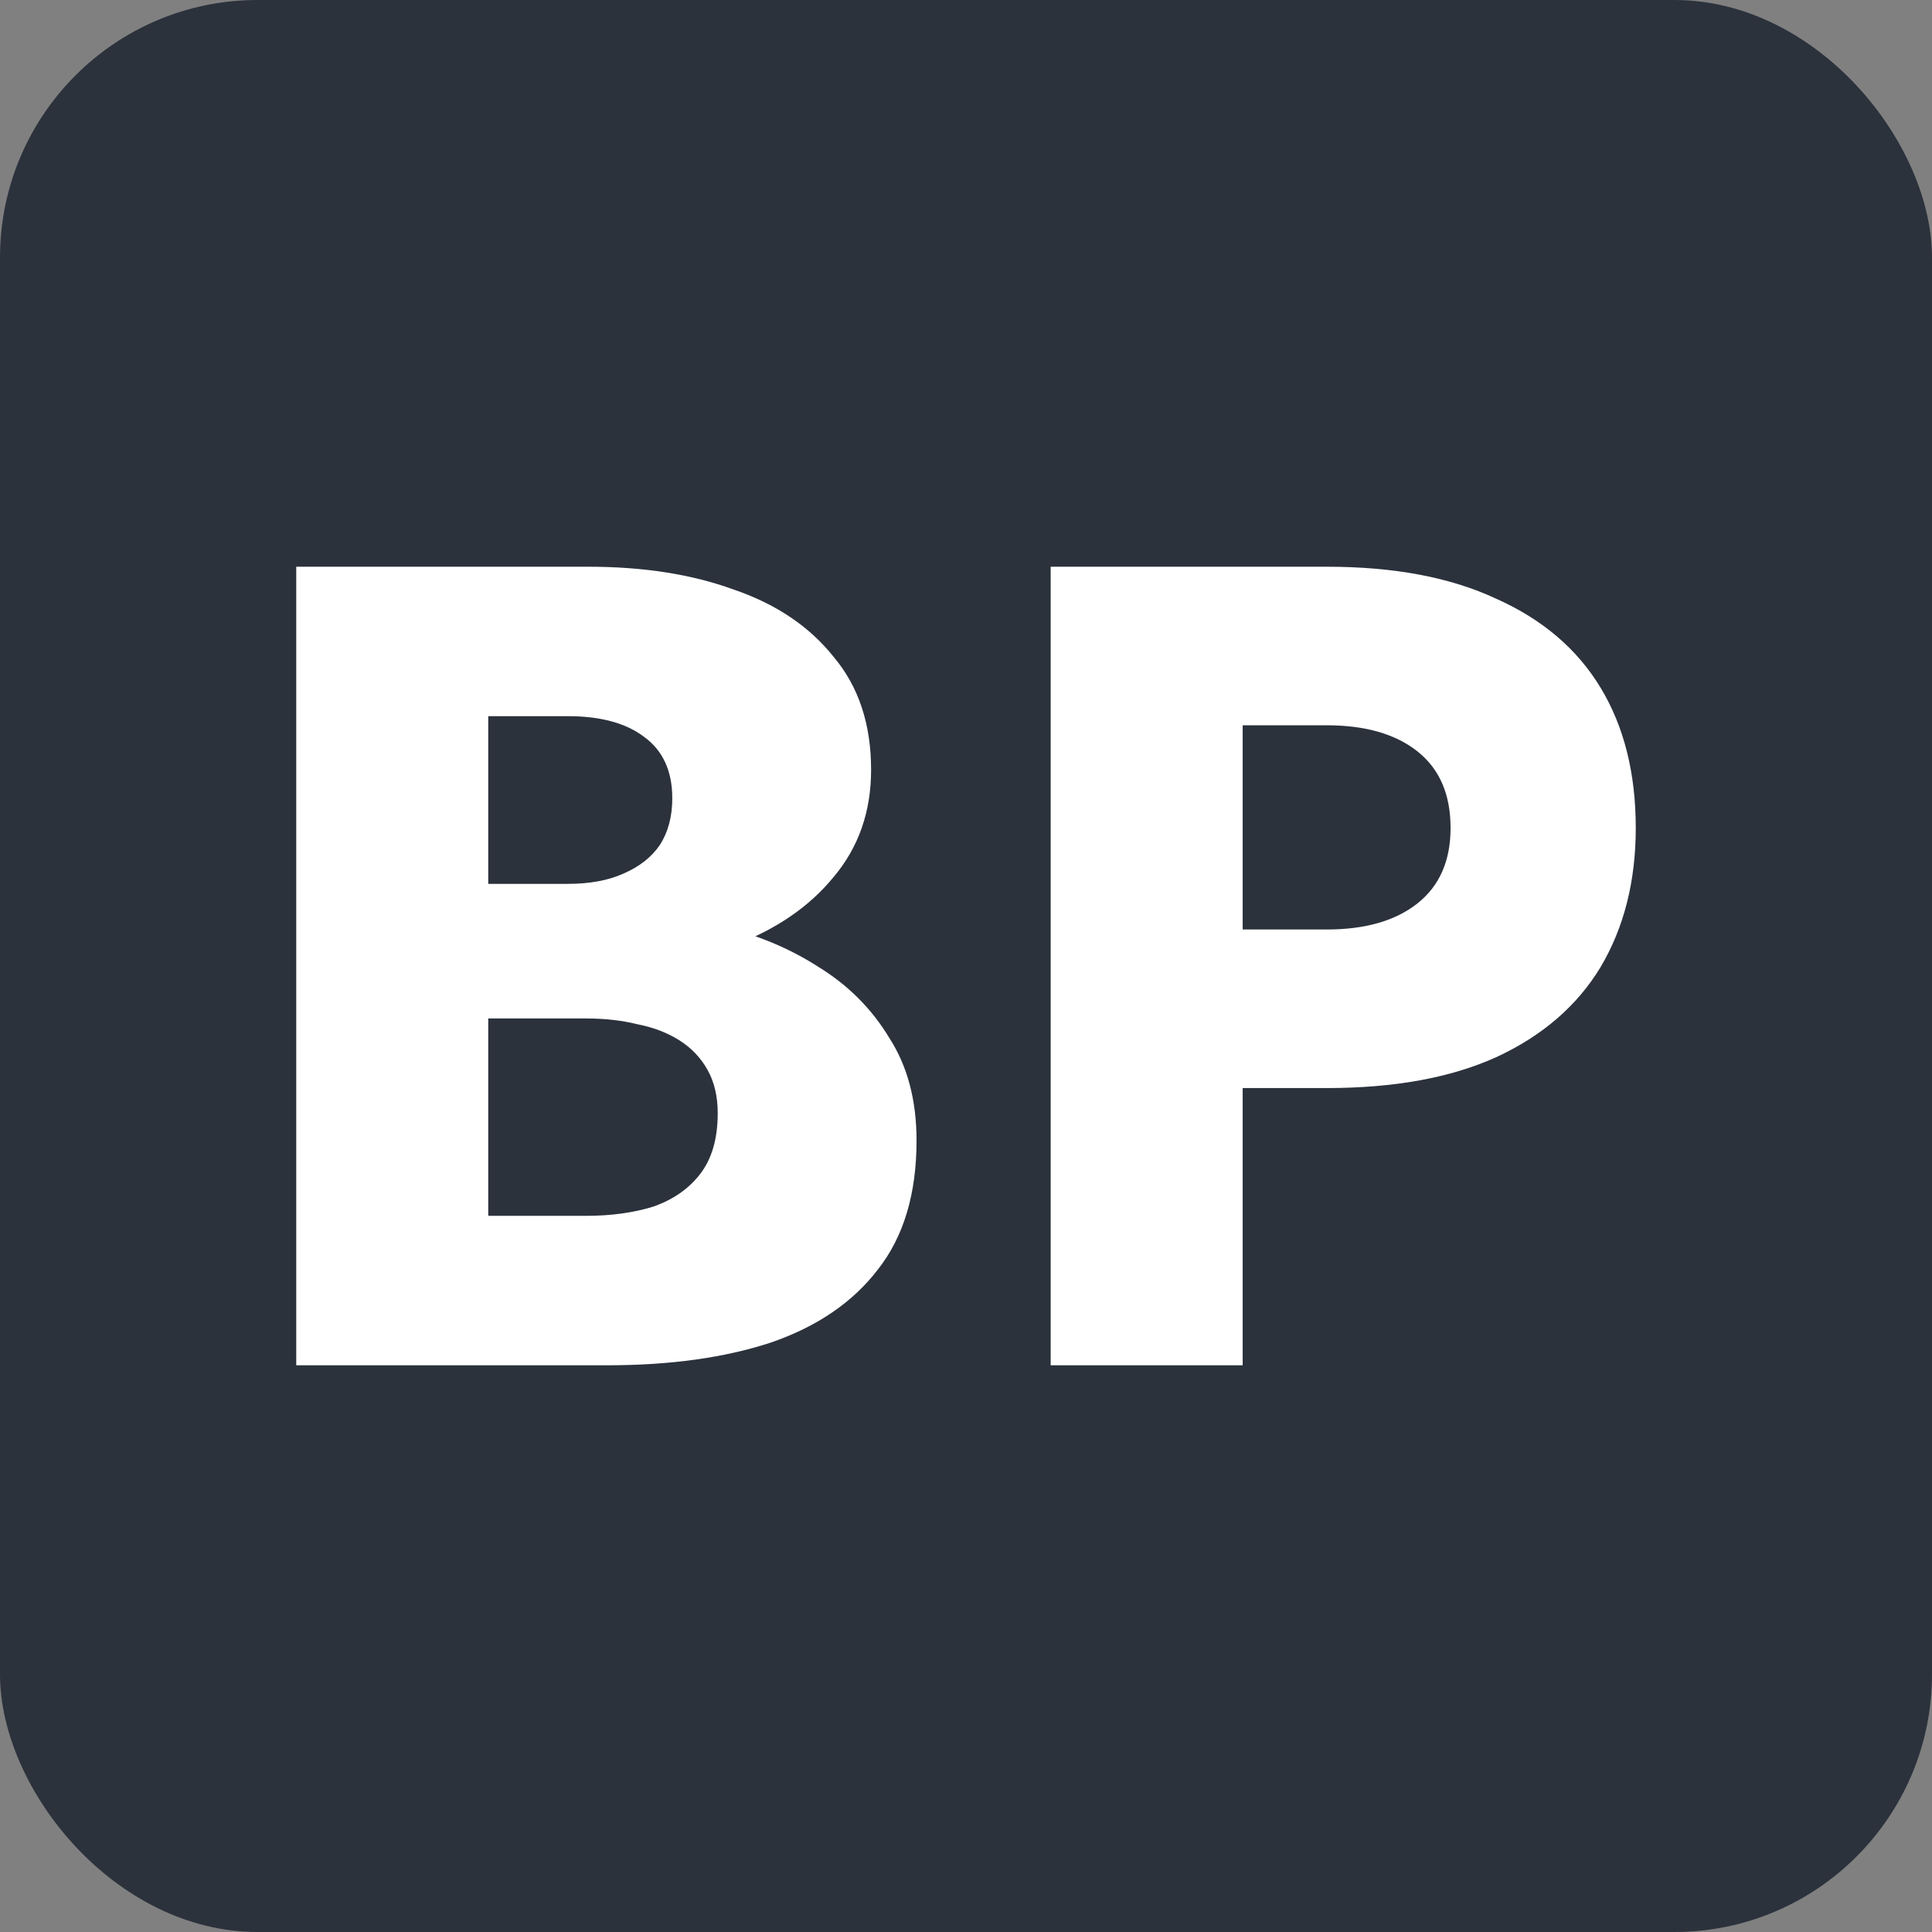
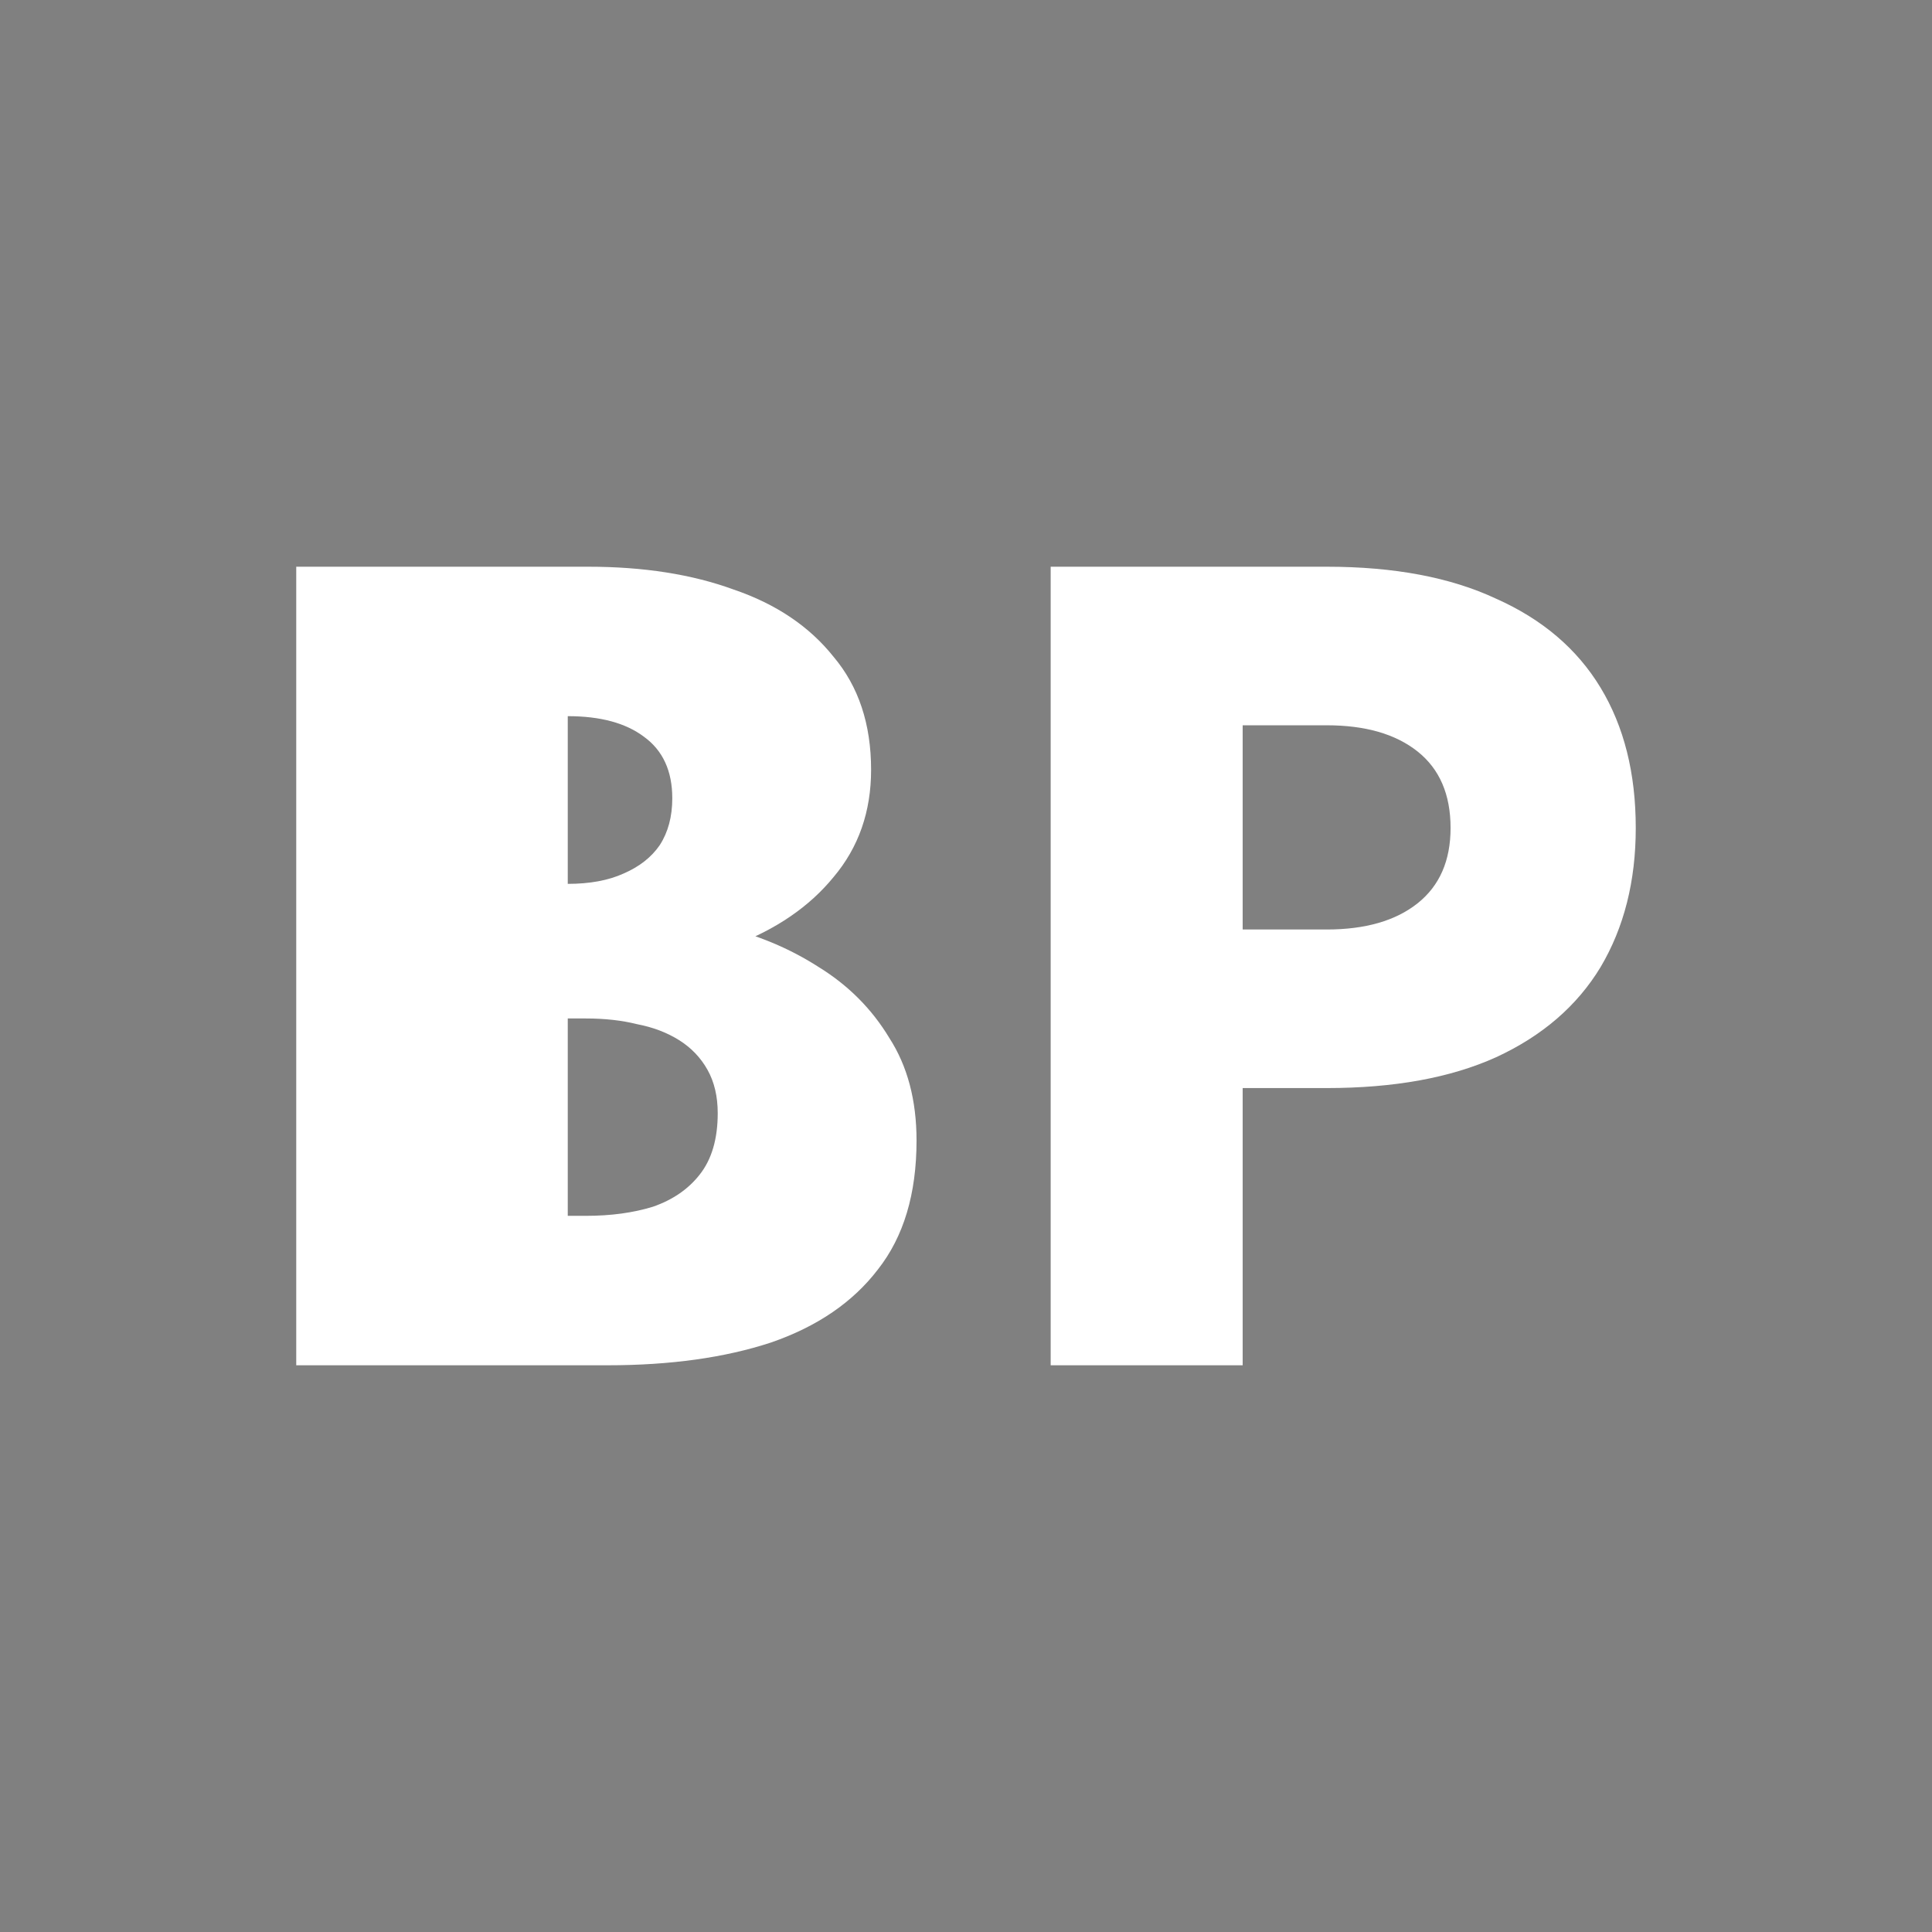
<svg xmlns="http://www.w3.org/2000/svg" width="150" height="150" viewBox="0 0 150 150" fill="none">
  <rect x="0" y="0" width="150" height="150" fill="#808080" stroke="none" />
-   <rect width="150" height="150" rx="20" fill="#2B323C" />
-   <path d="M34.114 75.177V68.623H44.081C45.786 68.623 47.227 68.357 48.403 67.826C49.638 67.294 50.579 66.556 51.226 65.611C51.873 64.608 52.196 63.397 52.196 61.98C52.196 59.854 51.461 58.26 49.991 57.197C48.58 56.134 46.61 55.603 44.081 55.603H37.907V94.397H45.492C47.433 94.397 49.168 94.161 50.697 93.689C52.225 93.157 53.431 92.331 54.313 91.209C55.254 90.028 55.724 88.433 55.724 86.426C55.724 85.127 55.46 84.005 54.931 83.06C54.401 82.115 53.666 81.348 52.725 80.757C51.785 80.167 50.697 79.753 49.462 79.517C48.286 79.222 46.962 79.074 45.492 79.074H34.114V70.926H47.168C50.167 70.926 53.078 71.251 55.901 71.9C58.723 72.549 61.281 73.612 63.575 75.089C65.868 76.506 67.691 78.336 69.043 80.58C70.455 82.765 71.16 85.422 71.16 88.551C71.16 92.685 70.161 96.021 68.161 98.56C66.221 101.099 63.457 102.989 59.87 104.229C56.283 105.41 52.049 106 47.168 106H23V44H45.669C49.962 44 53.725 44.59 56.959 45.771C60.252 46.893 62.84 48.635 64.721 50.997C66.662 53.3 67.632 56.223 67.632 59.766C67.632 63.013 66.662 65.789 64.721 68.091C62.84 70.394 60.252 72.166 56.959 73.406C53.725 74.587 49.962 75.177 45.669 75.177H34.114Z" fill="white" />
+   <path d="M34.114 75.177V68.623H44.081C45.786 68.623 47.227 68.357 48.403 67.826C49.638 67.294 50.579 66.556 51.226 65.611C51.873 64.608 52.196 63.397 52.196 61.98C52.196 59.854 51.461 58.26 49.991 57.197C48.58 56.134 46.61 55.603 44.081 55.603V94.397H45.492C47.433 94.397 49.168 94.161 50.697 93.689C52.225 93.157 53.431 92.331 54.313 91.209C55.254 90.028 55.724 88.433 55.724 86.426C55.724 85.127 55.46 84.005 54.931 83.06C54.401 82.115 53.666 81.348 52.725 80.757C51.785 80.167 50.697 79.753 49.462 79.517C48.286 79.222 46.962 79.074 45.492 79.074H34.114V70.926H47.168C50.167 70.926 53.078 71.251 55.901 71.9C58.723 72.549 61.281 73.612 63.575 75.089C65.868 76.506 67.691 78.336 69.043 80.58C70.455 82.765 71.16 85.422 71.16 88.551C71.16 92.685 70.161 96.021 68.161 98.56C66.221 101.099 63.457 102.989 59.87 104.229C56.283 105.41 52.049 106 47.168 106H23V44H45.669C49.962 44 53.725 44.59 56.959 45.771C60.252 46.893 62.84 48.635 64.721 50.997C66.662 53.3 67.632 56.223 67.632 59.766C67.632 63.013 66.662 65.789 64.721 68.091C62.84 70.394 60.252 72.166 56.959 73.406C53.725 74.587 49.962 75.177 45.669 75.177H34.114Z" fill="white" />
  <path d="M81.574 44H96.481V106H81.574V44ZM90.924 56.311V44H103.008C108.242 44 112.622 44.827 116.151 46.48C119.738 48.074 122.443 50.377 124.266 53.389C126.089 56.4 127 60.031 127 64.283C127 68.416 126.089 72.018 124.266 75.089C122.443 78.1 119.738 80.432 116.151 82.086C112.622 83.68 108.242 84.477 103.008 84.477H90.924V72.166H103.008C106.007 72.166 108.359 71.487 110.065 70.129C111.77 68.77 112.622 66.822 112.622 64.283C112.622 61.685 111.77 59.707 110.065 58.349C108.359 56.99 106.007 56.311 103.008 56.311H90.924Z" fill="white" />
</svg>